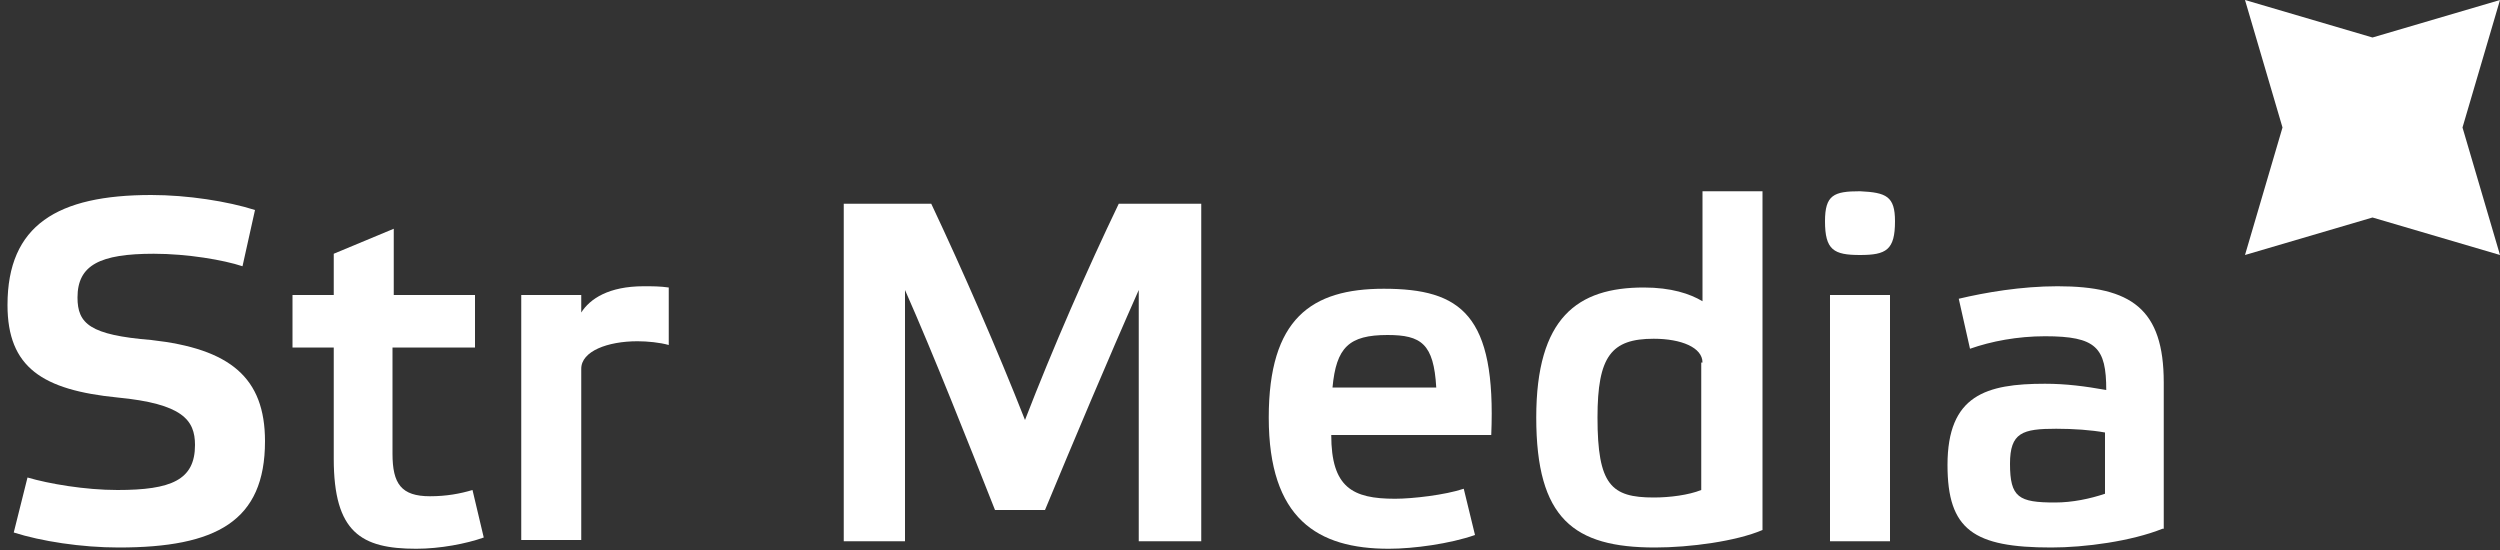
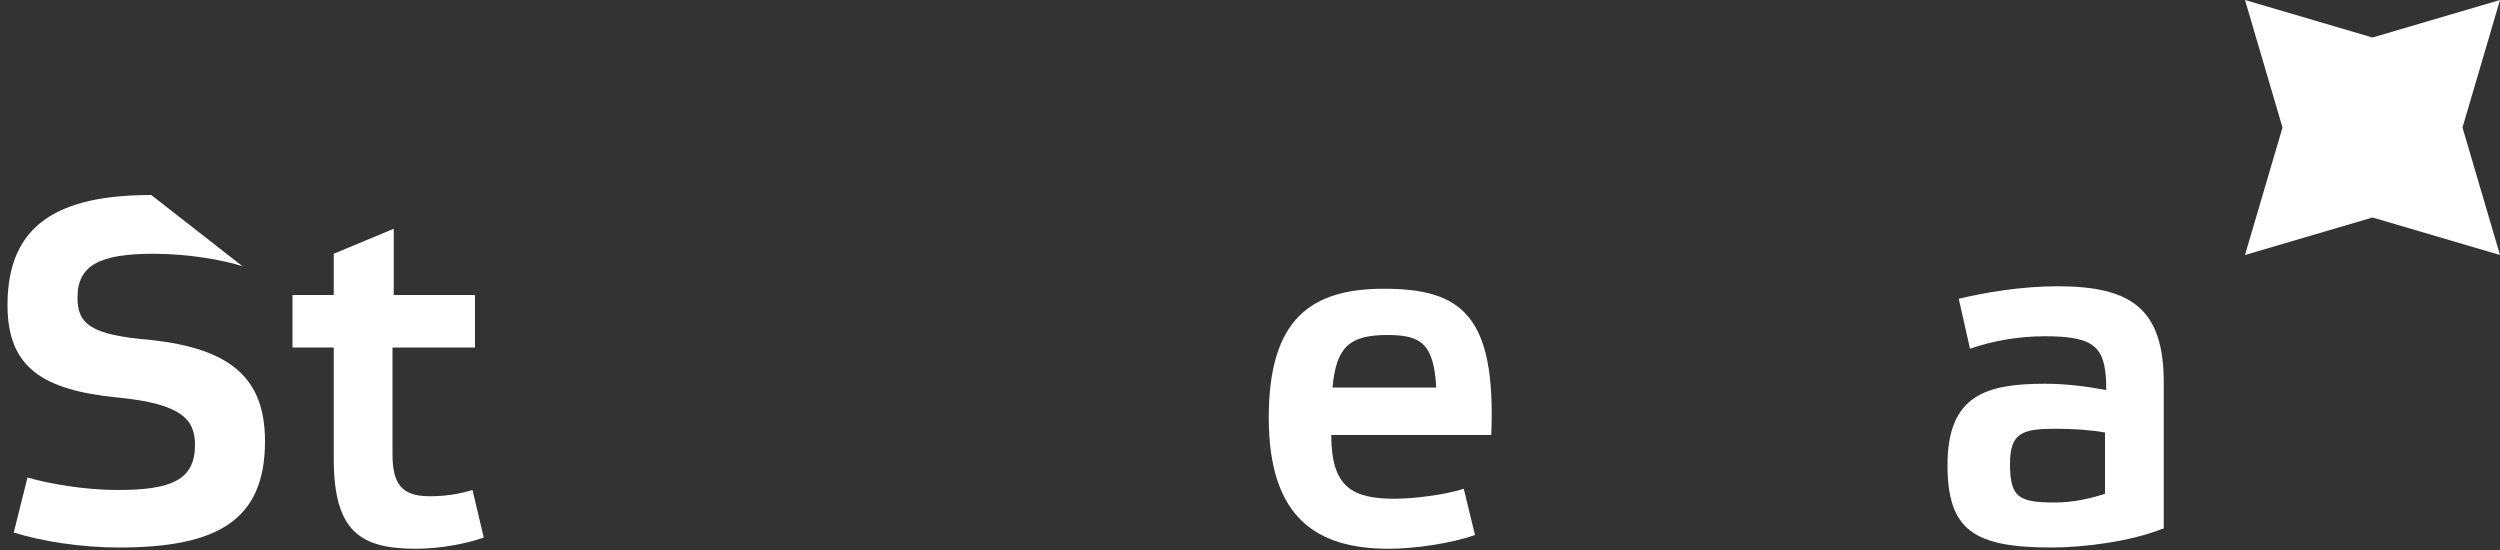
<svg xmlns="http://www.w3.org/2000/svg" version="1.1" id="Слой_1" x="0px" y="0px" viewBox="0 0 200 44" style="enable-background:new 0 0 200 44;" xml:space="preserve">
  <rect x="0" y="0" width="200" height="44" fill="#333333" stroke="none" />
  <style type="text/css">
	.st0{fill:#FFFFFF;}
</style>
  <g>
    <polygon class="st0" points="200,0 197,10.2 200,20.4 189.8,17.4 179.6,20.4 182.6,10.2 179.6,0 189.8,3  " />
    <g>
-       <path class="st0" d="M19.4,21.3c-1.5-0.5-4.4-1-7.1-1c-4.3,0-6.1,0.9-6.1,3.5c0,2.1,1,3,5.9,3.4c6.3,0.7,9.1,3,9.1,8.1    c0,6.4-3.9,8.5-11.7,8.5c-3,0-6.2-0.5-8.4-1.2l1.1-4.4c1.7,0.5,4.6,1,7.2,1c4.3,0,6.2-0.8,6.2-3.6c0-2-1-3.3-6.2-3.8    c-6-0.6-8.8-2.4-8.8-7.4c0-6.4,4-8.8,11.5-8.8c2.9,0,6.1,0.5,8.3,1.2L19.4,21.3z" />
+       <path class="st0" d="M19.4,21.3c-1.5-0.5-4.4-1-7.1-1c-4.3,0-6.1,0.9-6.1,3.5c0,2.1,1,3,5.9,3.4c6.3,0.7,9.1,3,9.1,8.1    c0,6.4-3.9,8.5-11.7,8.5c-3,0-6.2-0.5-8.4-1.2l1.1-4.4c1.7,0.5,4.6,1,7.2,1c4.3,0,6.2-0.8,6.2-3.6c0-2-1-3.3-6.2-3.8    c-6-0.6-8.8-2.4-8.8-7.4c0-6.4,4-8.8,11.5-8.8L19.4,21.3z" />
      <path class="st0" d="M31.4,27.8v8.5c0,2.4,0.7,3.4,3,3.4c1.3,0,2.4-0.2,3.4-0.5l0.9,3.8c-1.4,0.5-3.5,0.9-5.4,0.9    c-4.4,0-6.6-1.3-6.6-7.2v-8.9h-3.3v-4.2h3.3v-3.3l4.8-2v5.3H38v4.2H31.4z" />
-       <path class="st0" d="M41.7,23.6h4.8V25c0.7-1.1,2.2-2.1,5-2.1c0.7,0,1.3,0,2,0.1v4.6c-0.7-0.2-1.7-0.3-2.5-0.3    c-2.4,0-4.5,0.8-4.5,2.2v13.7h-4.8V23.6z" />
-       <path class="st0" d="M89.5,16.3h6.6v27h-5V23.2c-2.4,5.4-5.3,12.3-7.5,17.6h-4c-2.1-5.3-4.9-12.4-7.2-17.6v20.1h-4.9v-27h7    C77,21.6,79.8,28,82,33.6C84.2,27.9,87,21.5,89.5,16.3z" />
      <path class="st0" d="M118,42.8c-2,0.7-4.9,1.1-6.9,1.1c-5.7,0-9.6-2.4-9.6-10.5c0-7.9,3.4-10.3,9.2-10.3c6.2,0,9,2.1,8.6,11.7    h-12.8c0,4.2,1.7,5.1,5.1,5.1c1.4,0,4-0.3,5.5-0.8L118,42.8z M106.6,31h8.3c-0.2-3.5-1.2-4.2-3.9-4.2    C107.9,26.8,106.9,27.8,106.6,31z" />
-       <path class="st0" d="M141,42.4c-2.1,0.9-5.8,1.4-8.6,1.4c-6.5,0-9.5-2.3-9.5-10.4c0-8,3.3-10.4,8.6-10.4c2.2,0,3.7,0.5,4.7,1.1    v-8.8h4.8V42.4z M136.2,29c0-1.2-1.7-1.9-3.9-1.9c-3.4,0-4.5,1.4-4.5,6.3c0,5.4,1.1,6.4,4.5,6.4c1.3,0,2.8-0.2,3.8-0.6V29z" />
-       <path class="st0" d="M151.6,17.7c0,2.3-0.7,2.7-2.8,2.7c-2.1,0-2.8-0.4-2.8-2.7c0-2.1,0.7-2.4,2.8-2.4    C150.9,15.4,151.6,15.7,151.6,17.7z M151.2,43.3h-4.8V23.6h4.8V43.3z" />
      <path class="st0" d="M173,42.3c-2.5,1-6.2,1.5-8.9,1.5c-6.2,0-8.3-1.4-8.3-6.6c0-5.6,3.1-6.5,7.8-6.5c1.7,0,3.2,0.2,4.9,0.5    c0-3.4-0.8-4.3-4.9-4.3c-2.2,0-4.3,0.4-6,1l-0.9-4c2.1-0.5,5-1,7.9-1c5.9,0,8.5,1.8,8.5,7.7V42.3z M168.4,34.6    c-1.1-0.2-2.5-0.3-3.9-0.3c-2.7,0-3.7,0.3-3.7,2.8c0,2.7,0.7,3.1,3.6,3.1c1.4,0,2.8-0.3,4-0.7V34.6z" />
    </g>
  </g>
</svg>